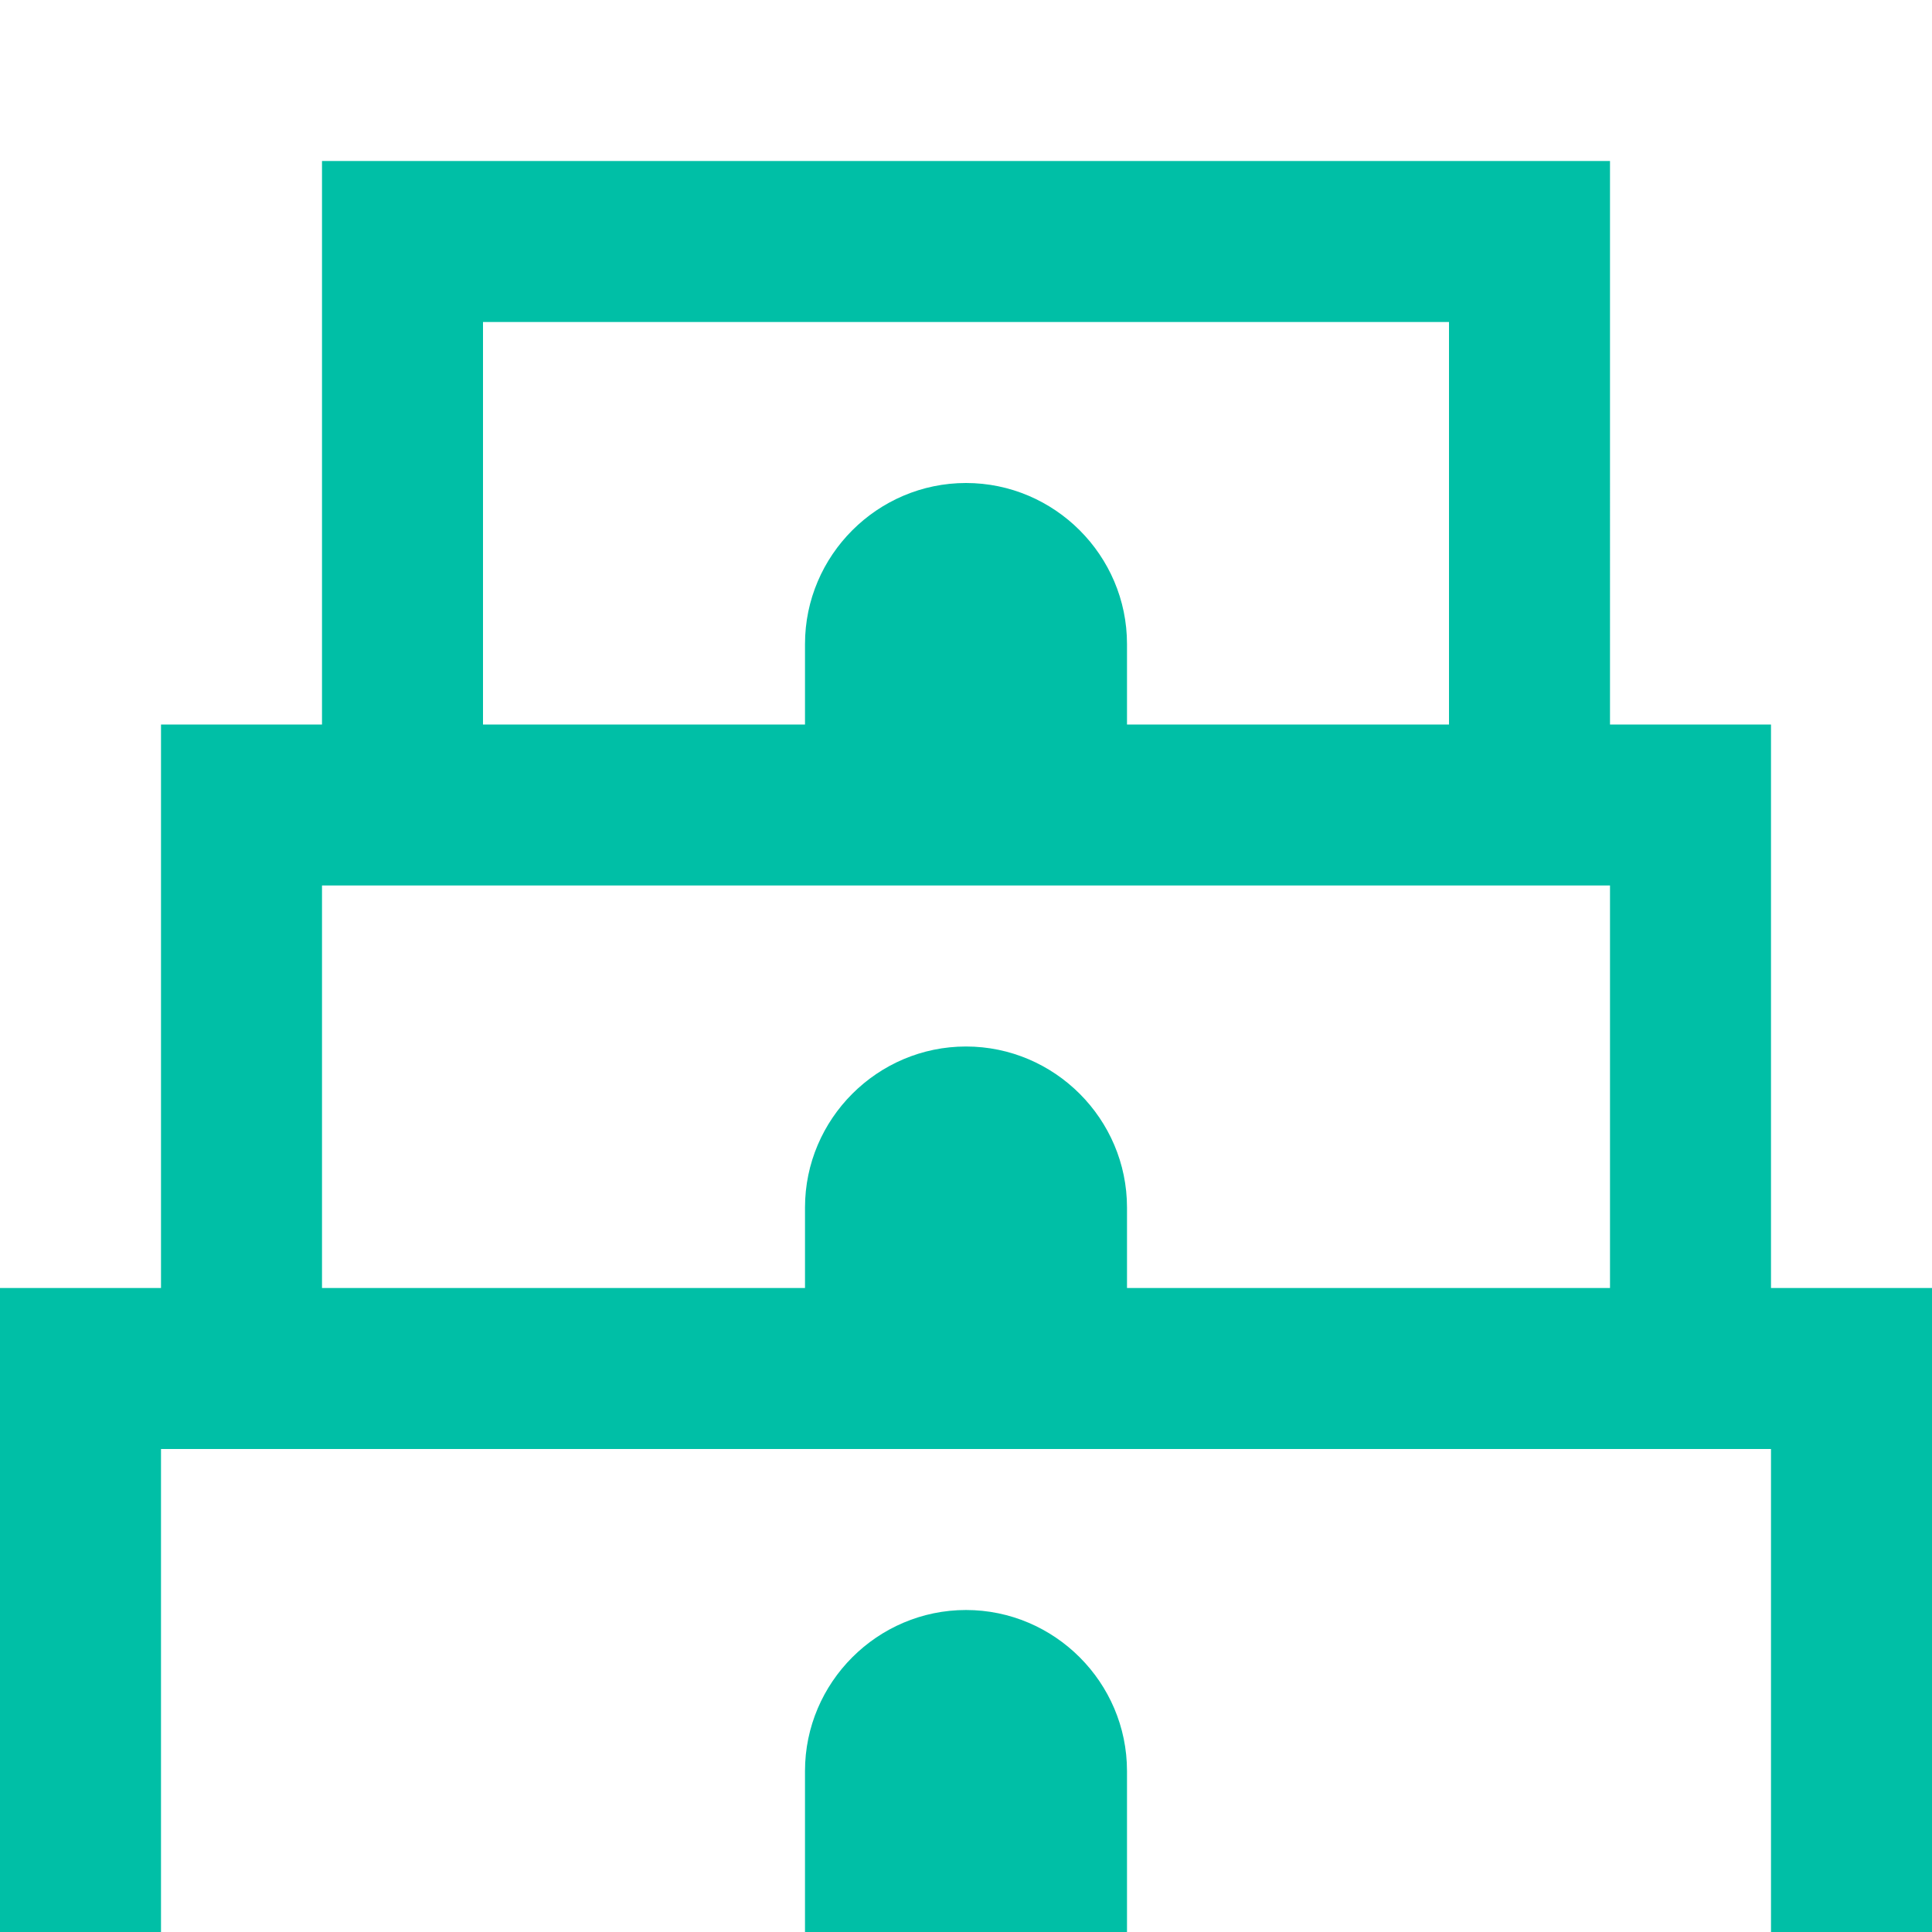
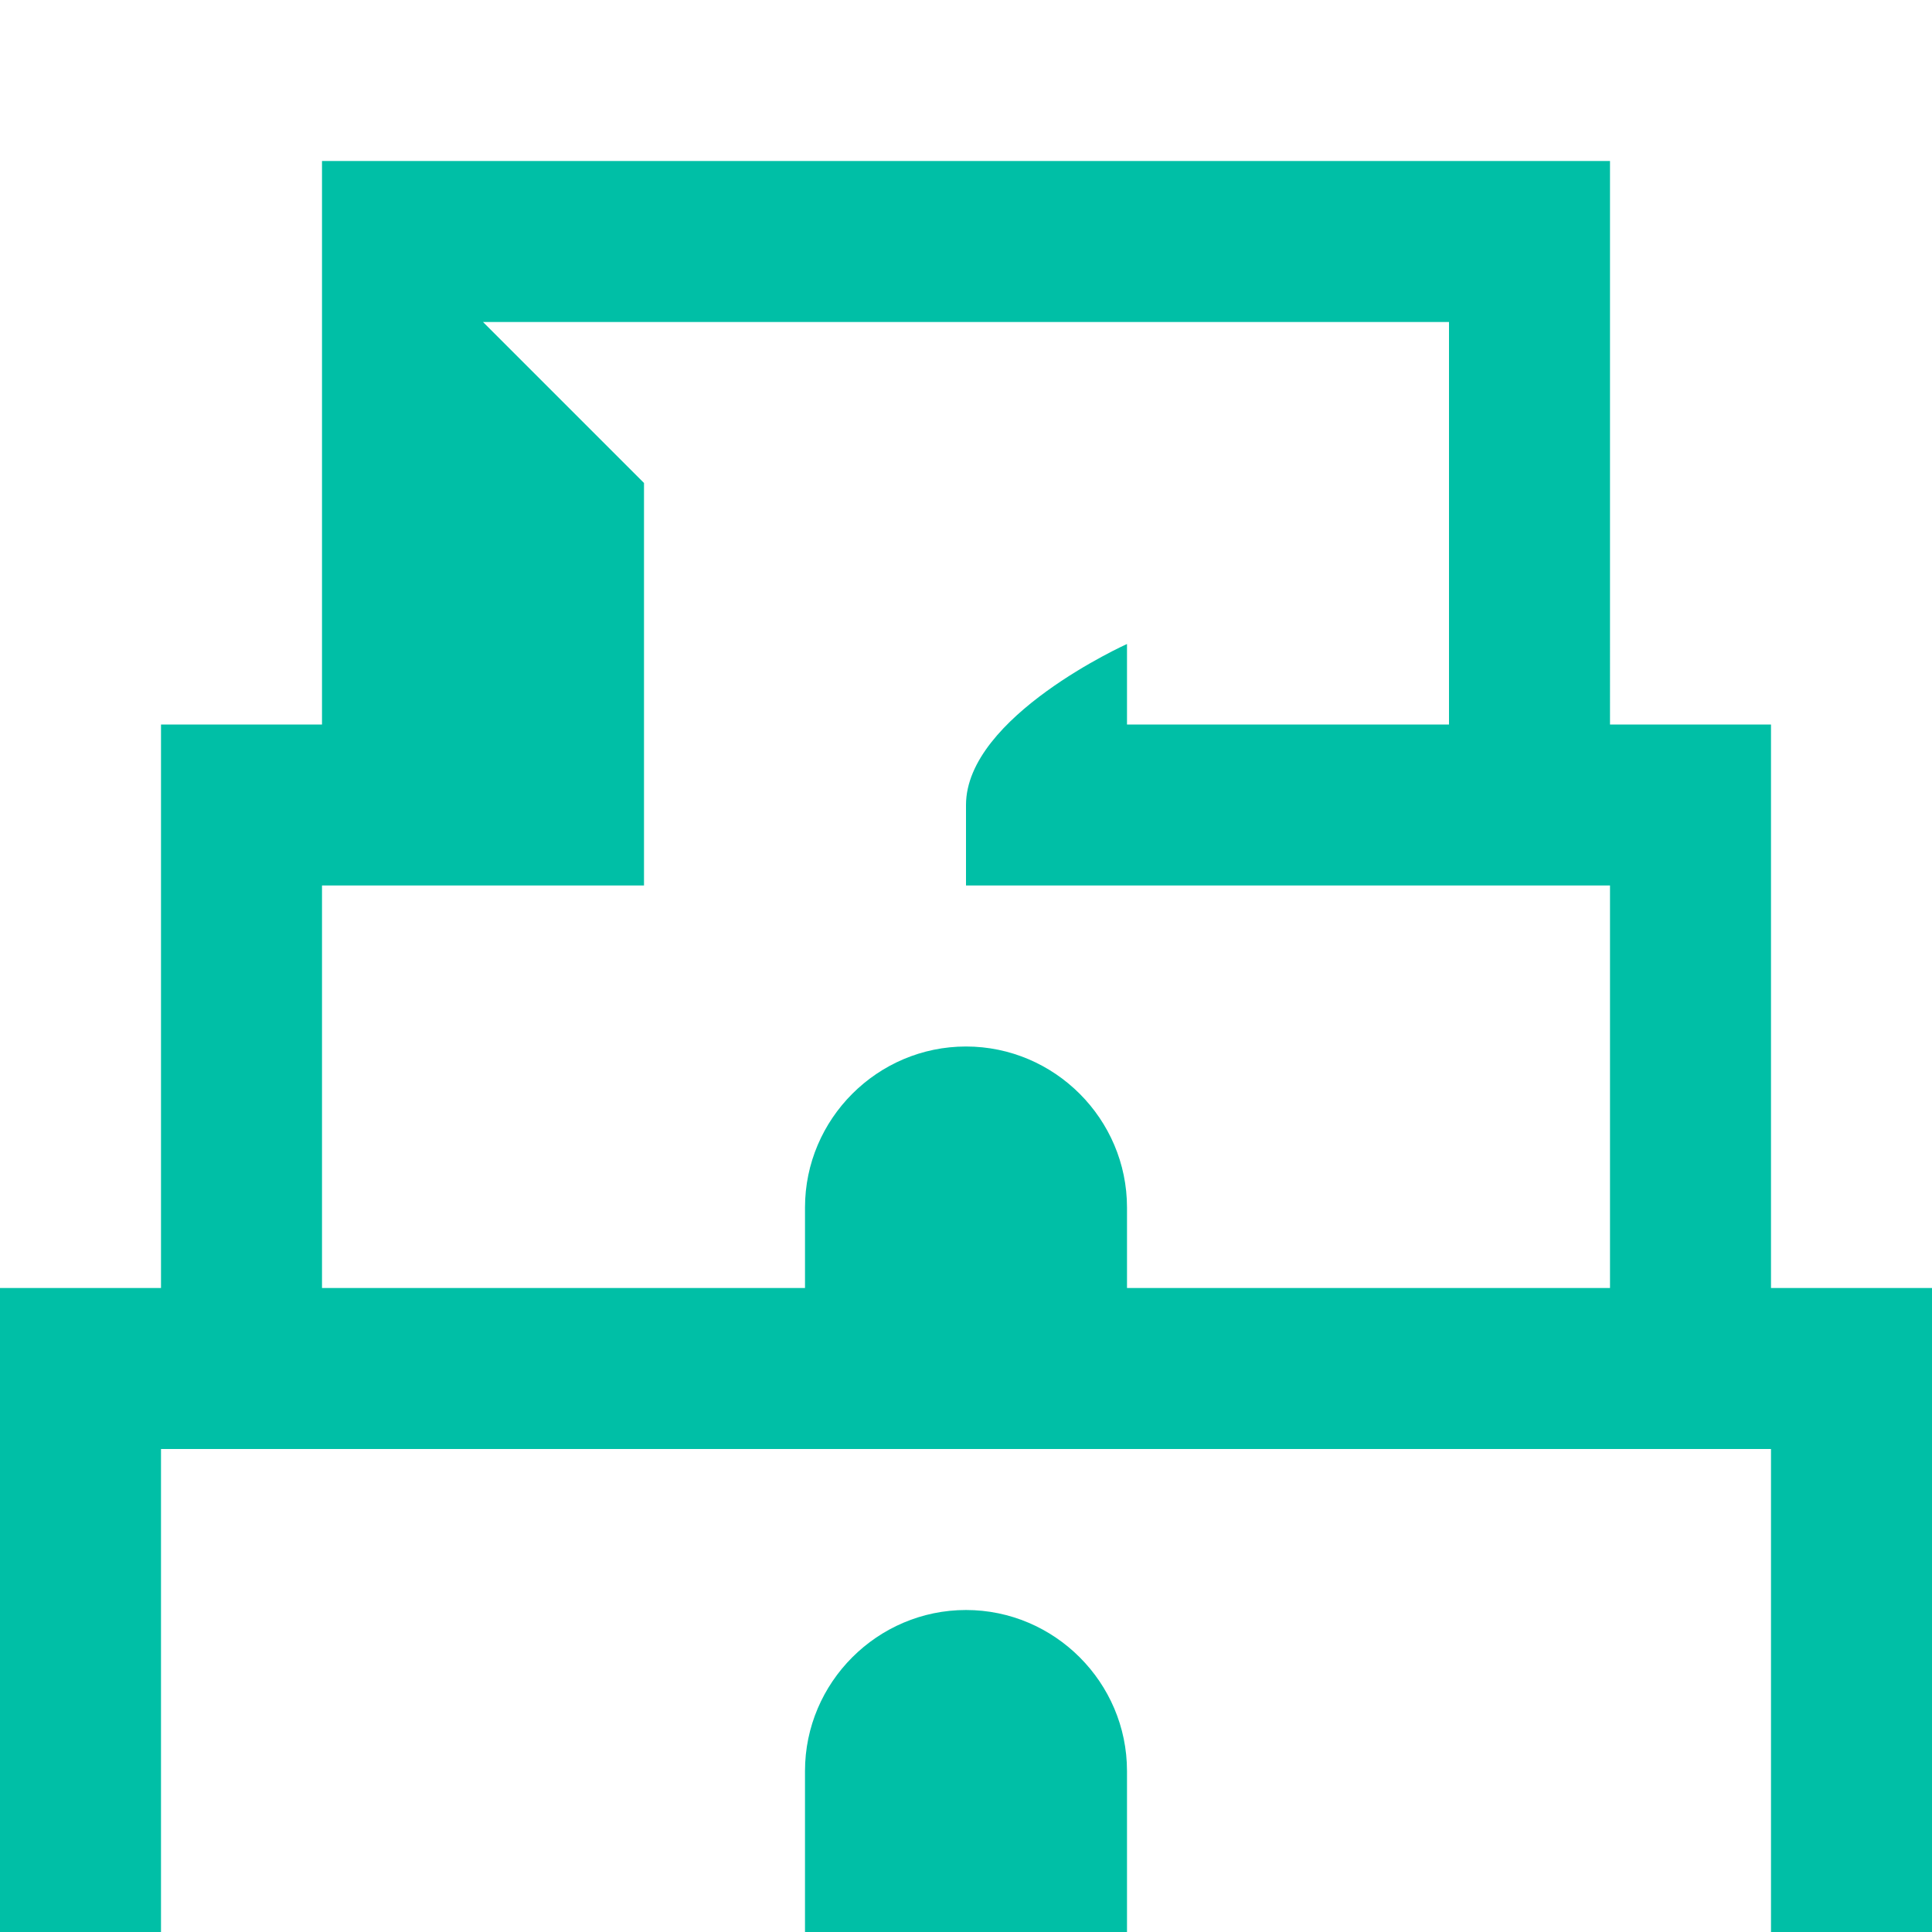
<svg xmlns="http://www.w3.org/2000/svg" id="Layer_1" version="1.1" viewBox="0 0 24 24">
  <defs>
    <style>
      .st0 {
        fill: #00bfa6;
      }
    </style>
  </defs>
-   <path class="st0" d="M22,16v-7h-2V2h-2s-2,0-2,0H4s0,7,0,7h-2v7H0v8h2v-6h20v6h2v-8h-2ZM6,4h12v5h-4v-1c0-1.1-.9-2-2-2s-2,.9-2,2v1h-4v-5ZM4,11h16v5h-6v-1c0-1.1-.9-2-2-2s-2,.9-2,2v1h-6v-5ZM14,22v2h-4v-2c0-1.1.9-2,2-2s2,.9,2,2Z" />
+   <path class="st0" d="M22,16v-7h-2V2h-2s-2,0-2,0H4s0,7,0,7h-2v7H0v8h2v-6h20v6h2v-8h-2ZM6,4h12v5h-4v-1s-2,.9-2,2v1h-4v-5ZM4,11h16v5h-6v-1c0-1.1-.9-2-2-2s-2,.9-2,2v1h-6v-5ZM14,22v2h-4v-2c0-1.1.9-2,2-2s2,.9,2,2Z" />
</svg>